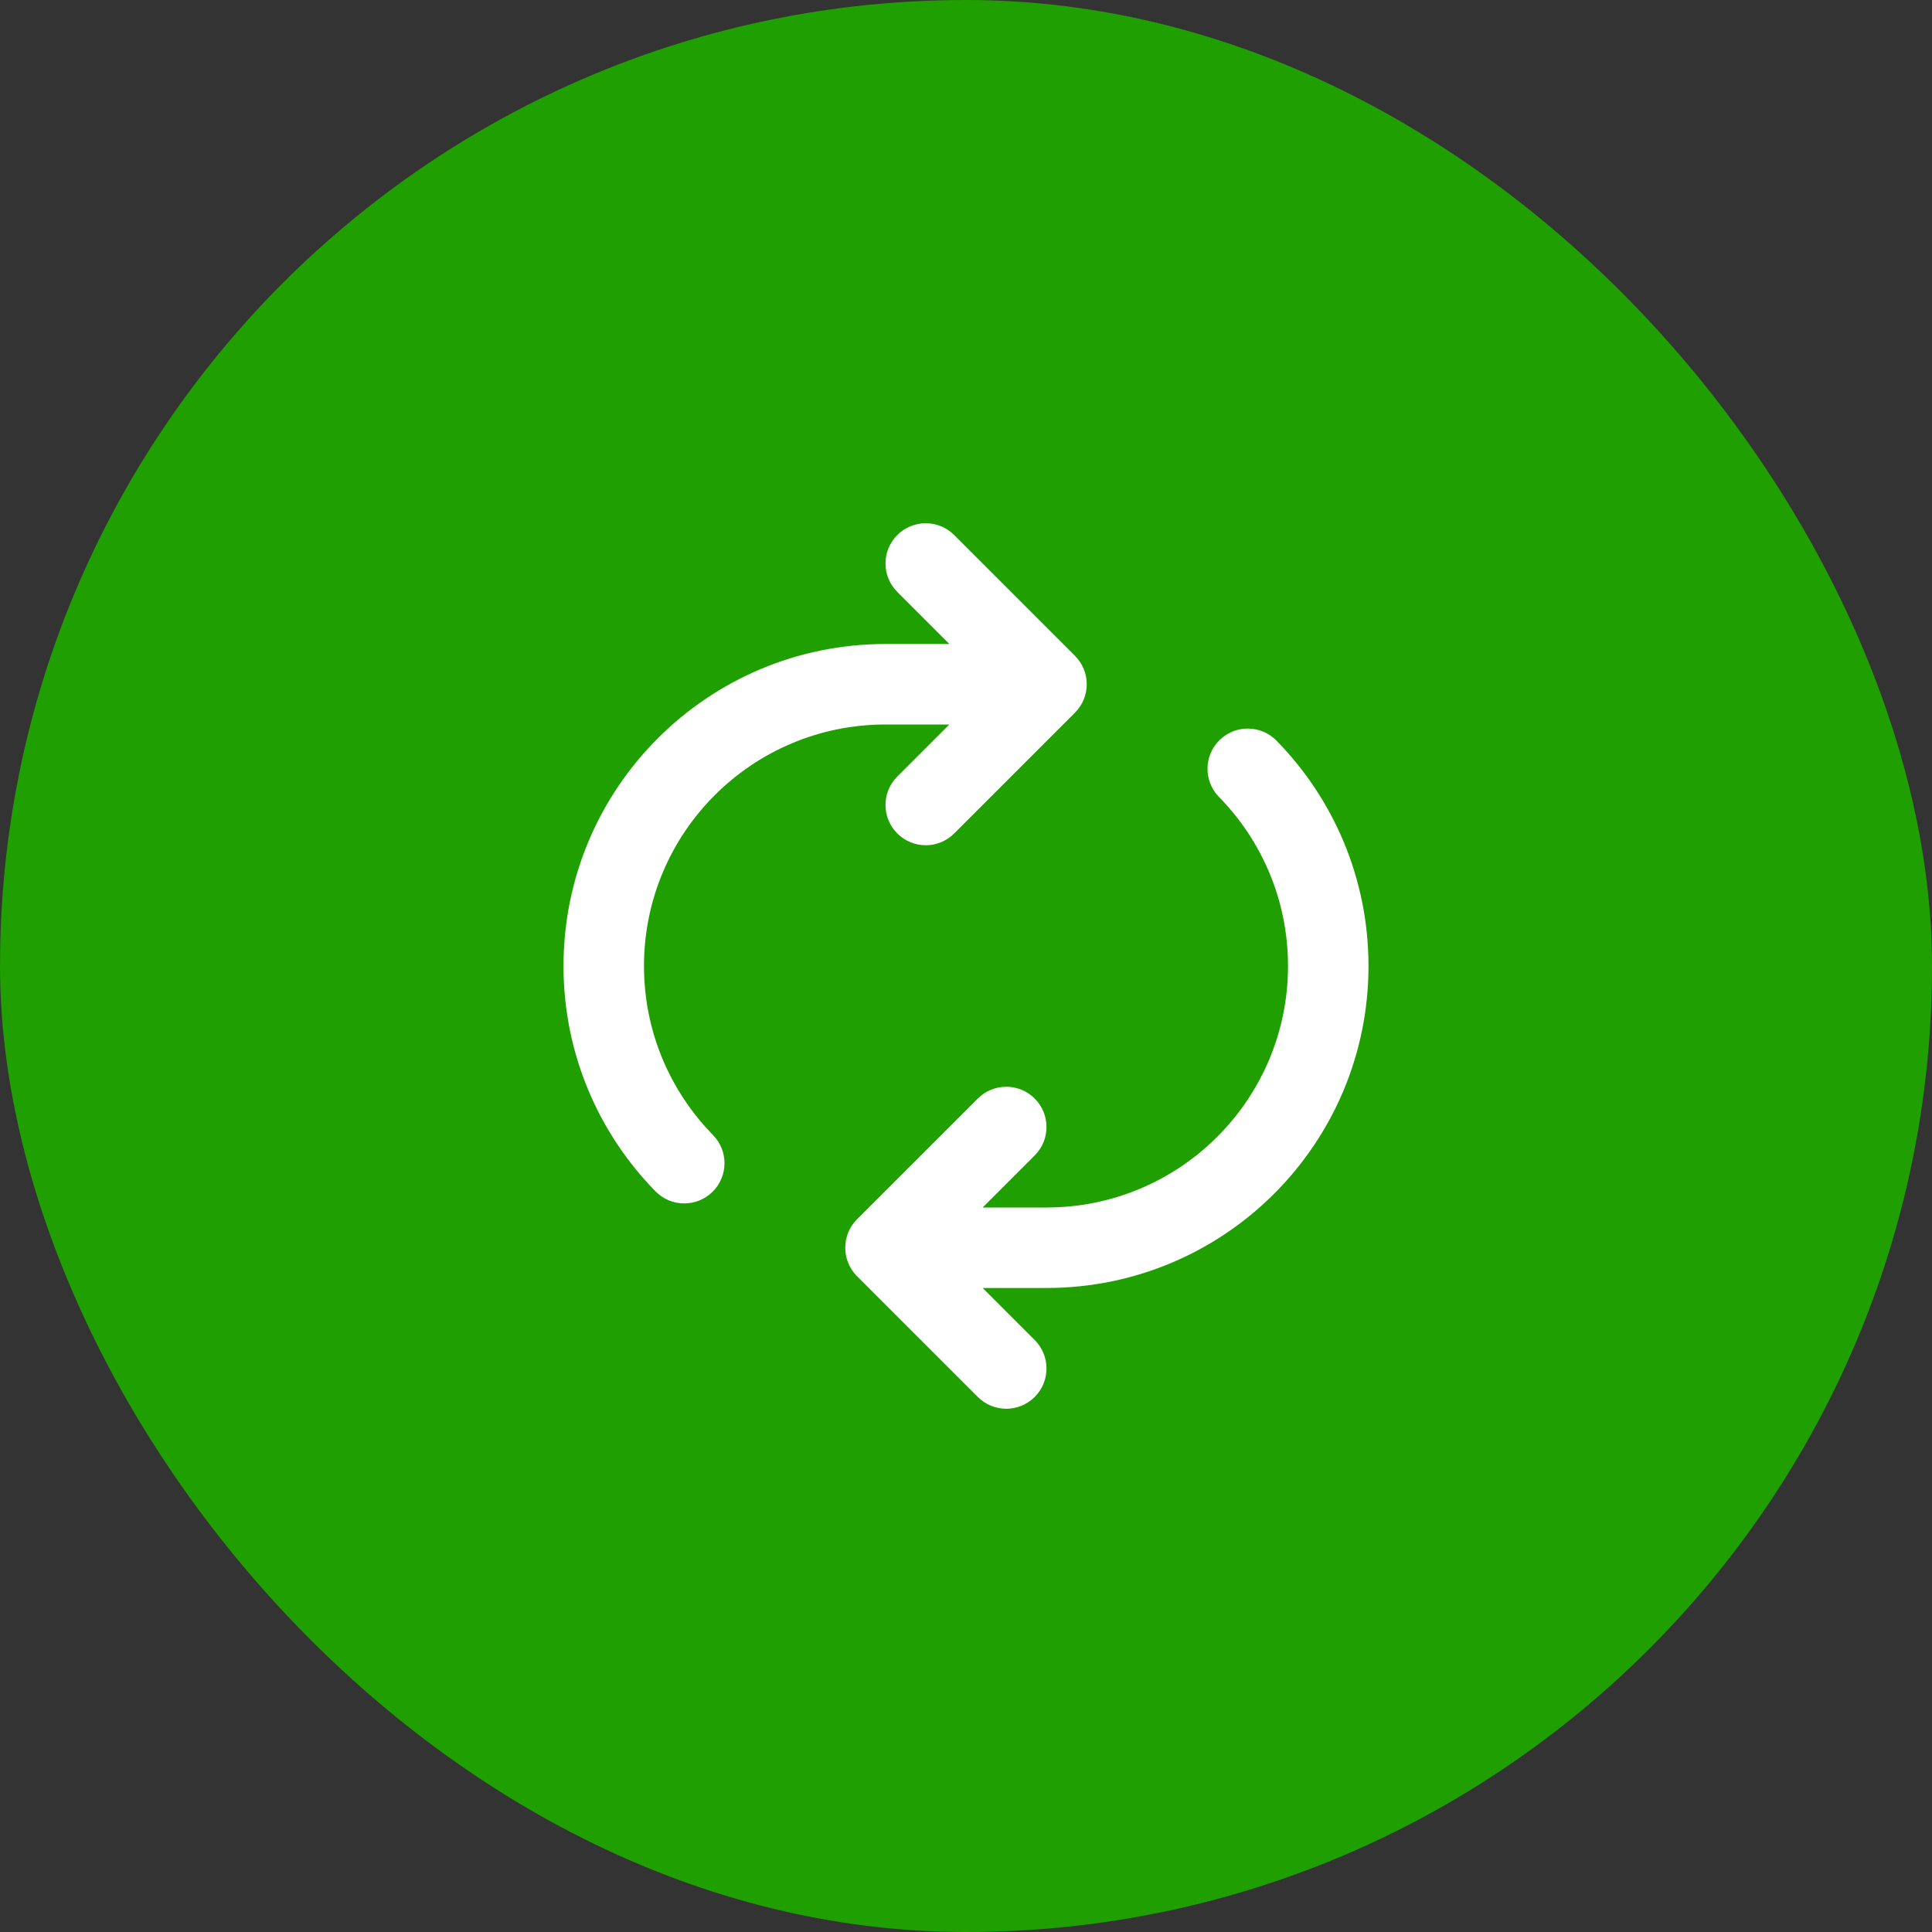
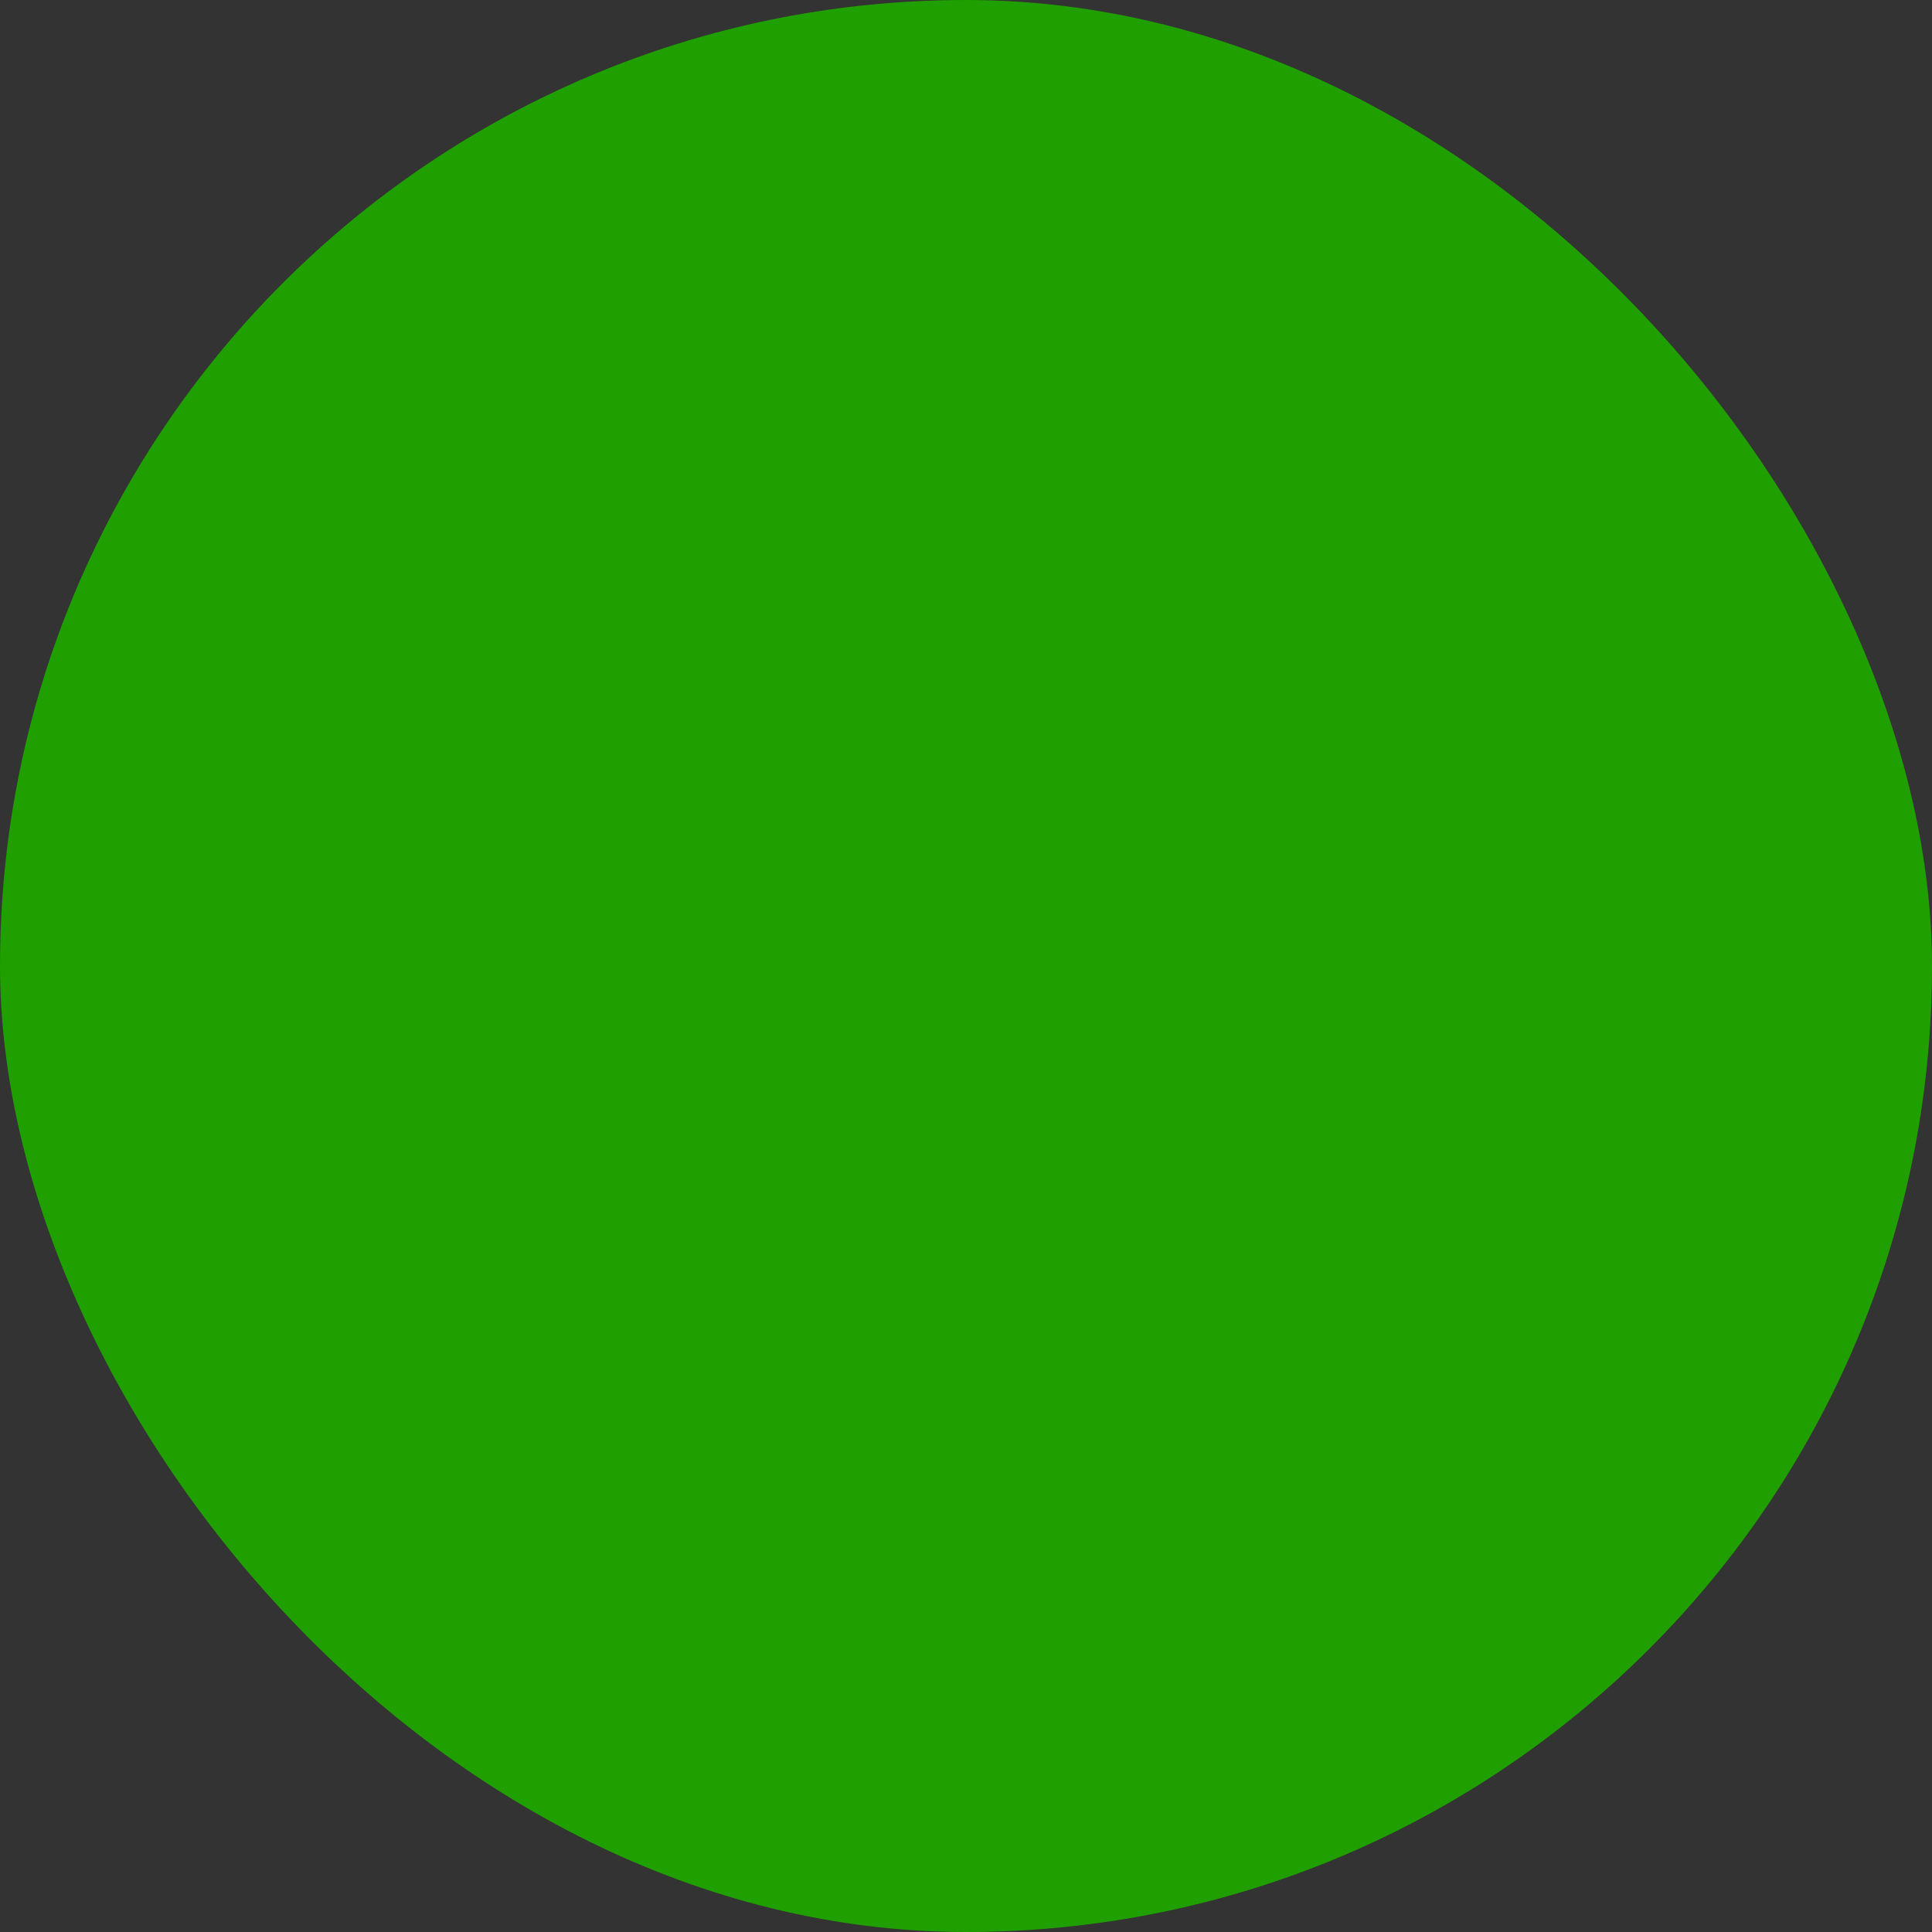
<svg xmlns="http://www.w3.org/2000/svg" width="64" height="64" viewBox="0 0 64 64" fill="none">
  <rect x="0" y="0" width="64" height="64" fill="#333333" stroke="none" />
  <rect width="64" height="64" rx="32" fill="#1F9F00" />
-   <path fill-rule="evenodd" clip-rule="evenodd" d="M29.724 17.724C30.244 17.203 31.089 17.203 31.609 17.724L35.609 21.724C36.13 22.244 36.13 23.088 35.609 23.609L31.609 27.609C31.089 28.13 30.244 28.13 29.724 27.609C29.203 27.088 29.203 26.244 29.724 25.724L31.448 24H29.333C24.915 24 21.333 27.581 21.333 32C21.333 34.18 22.204 36.154 23.619 37.599C24.134 38.124 24.126 38.969 23.6 39.484C23.074 39.999 22.23 39.991 21.714 39.465C19.83 37.542 18.667 34.906 18.667 32C18.667 26.109 23.442 21.333 29.333 21.333H31.448L29.724 19.609C29.203 19.088 29.203 18.244 29.724 17.724ZM40.4 24.515C40.926 24 41.77 24.009 42.286 24.535C44.169 26.457 45.333 29.094 45.333 32C45.333 37.891 40.558 42.666 34.667 42.666H32.552L34.276 44.39C34.797 44.911 34.797 45.755 34.276 46.276C33.755 46.797 32.911 46.797 32.391 46.276L28.39 42.276C27.87 41.755 27.87 40.911 28.39 40.39L32.391 36.39C32.911 35.87 33.755 35.87 34.276 36.39C34.797 36.911 34.797 37.755 34.276 38.276L32.552 40H34.667C39.085 40 42.667 36.418 42.667 32C42.667 29.819 41.796 27.845 40.381 26.401C39.866 25.875 39.874 25.031 40.4 24.515Z" fill="white" />
</svg>